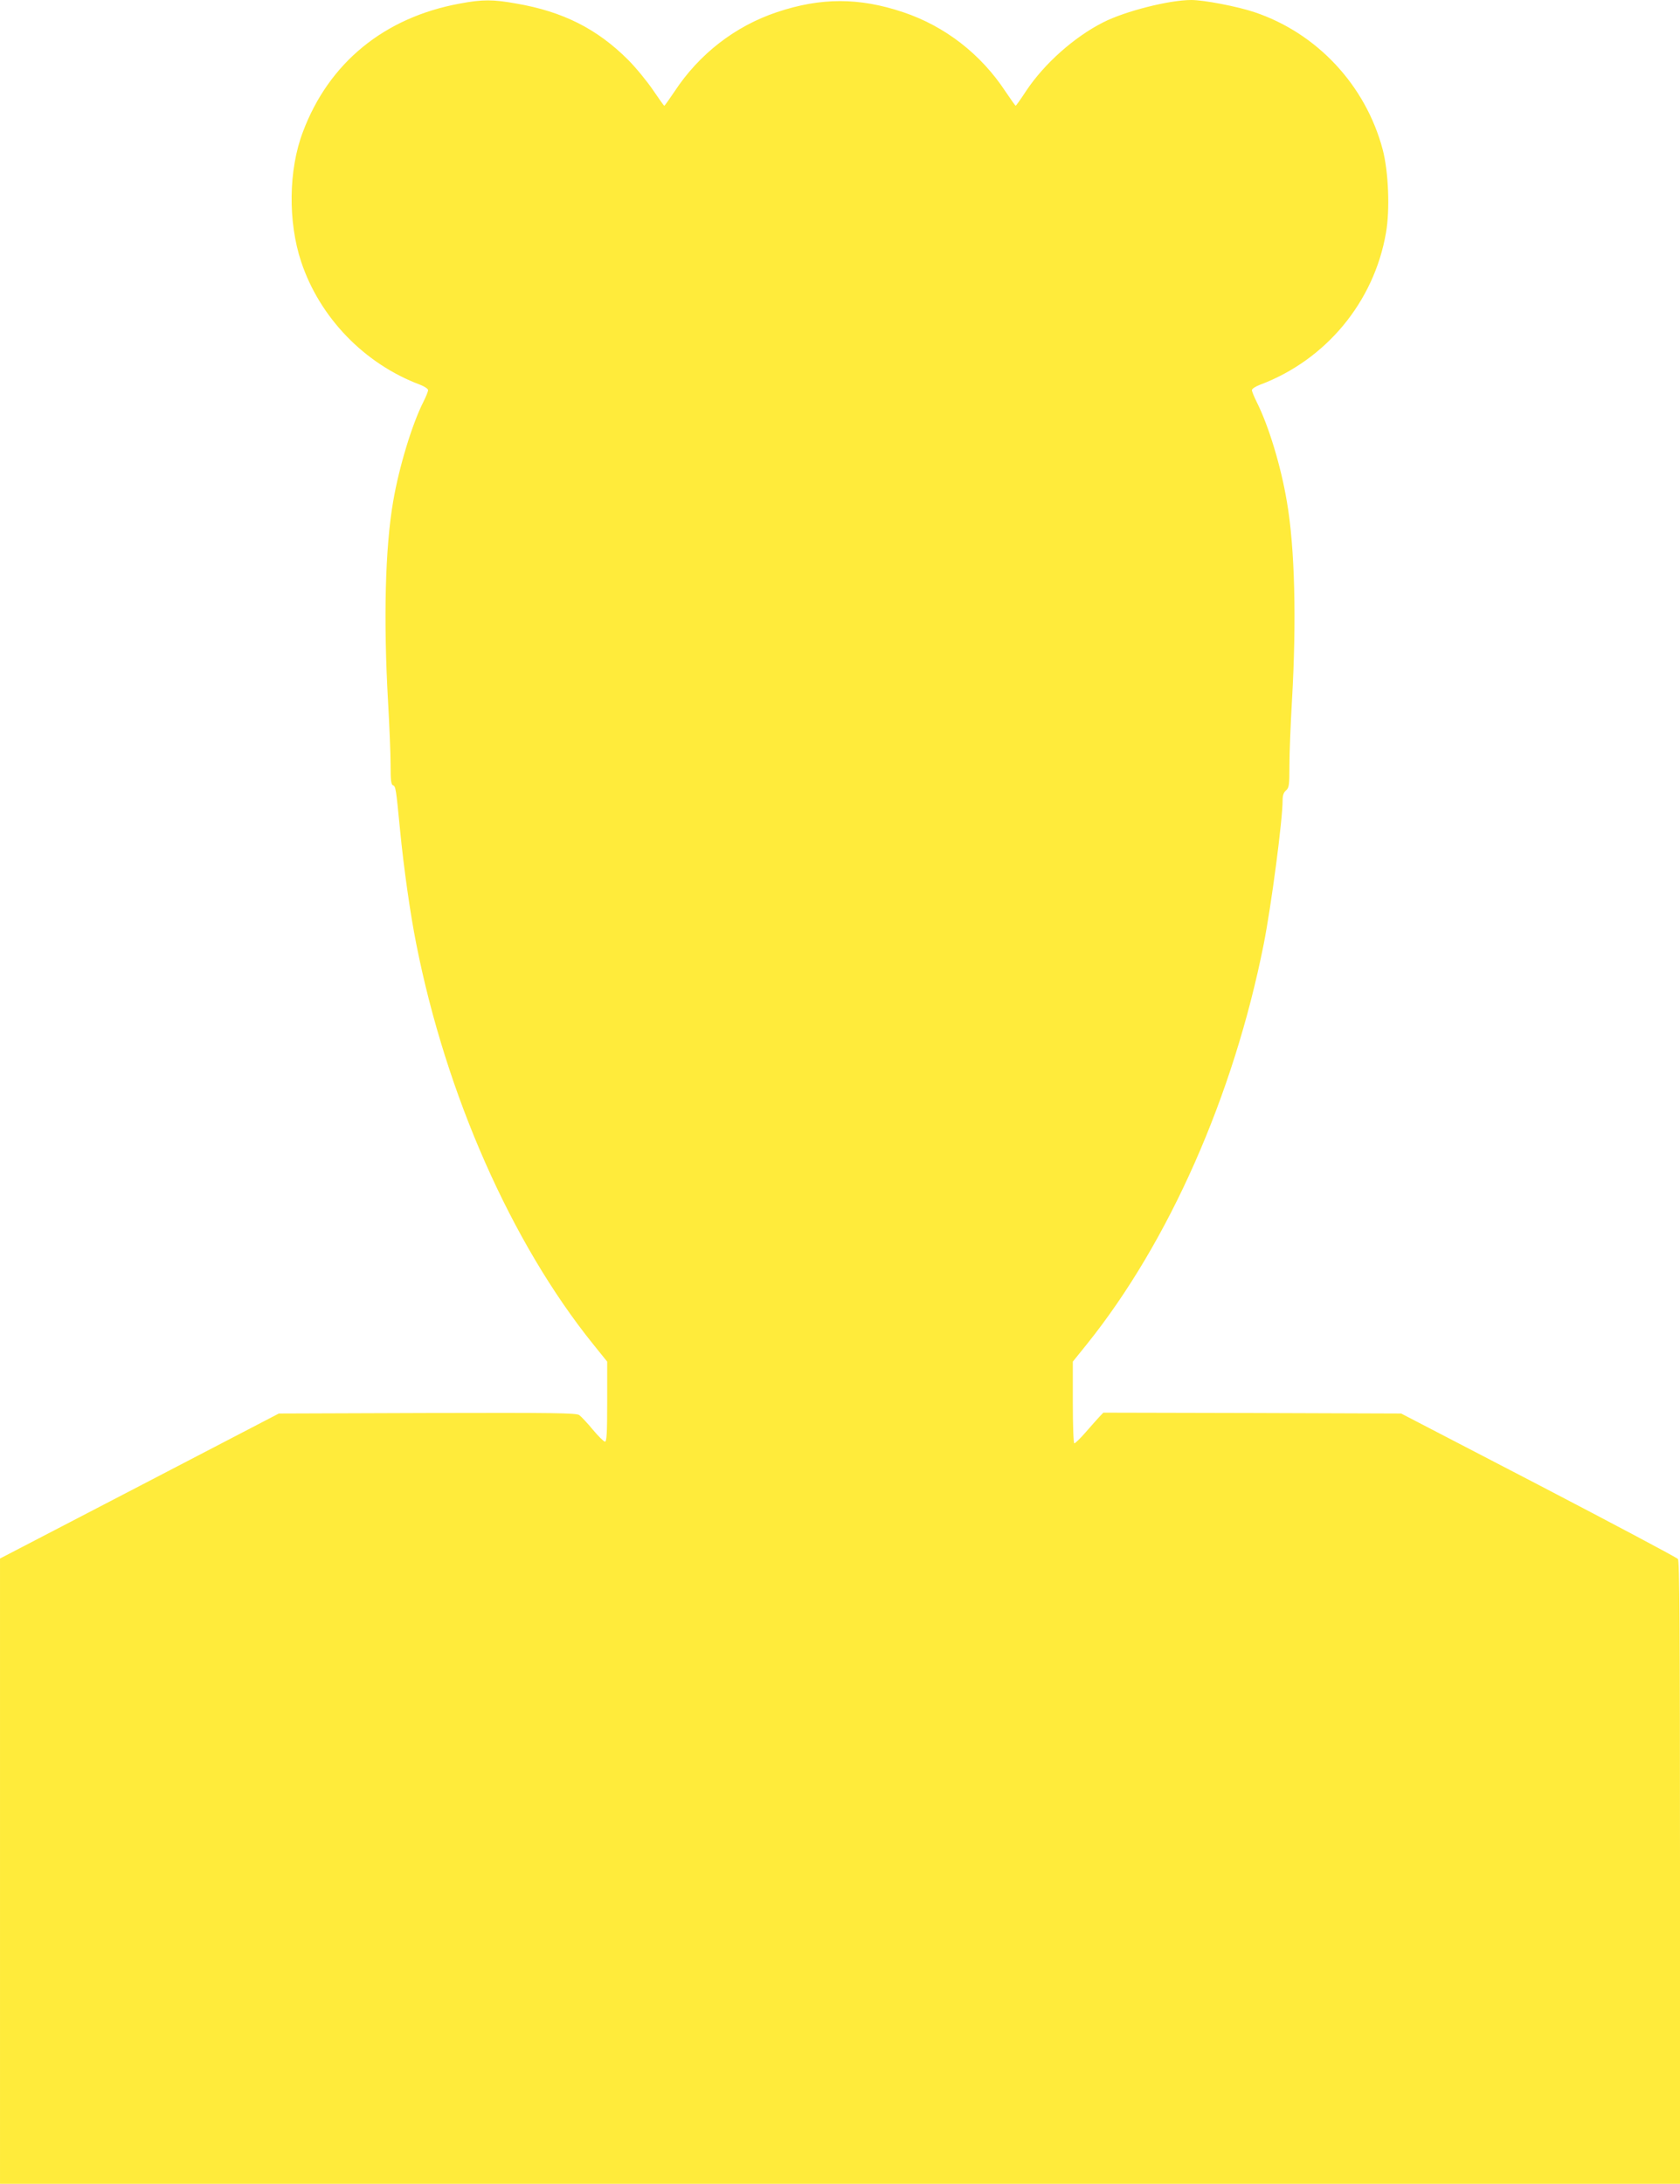
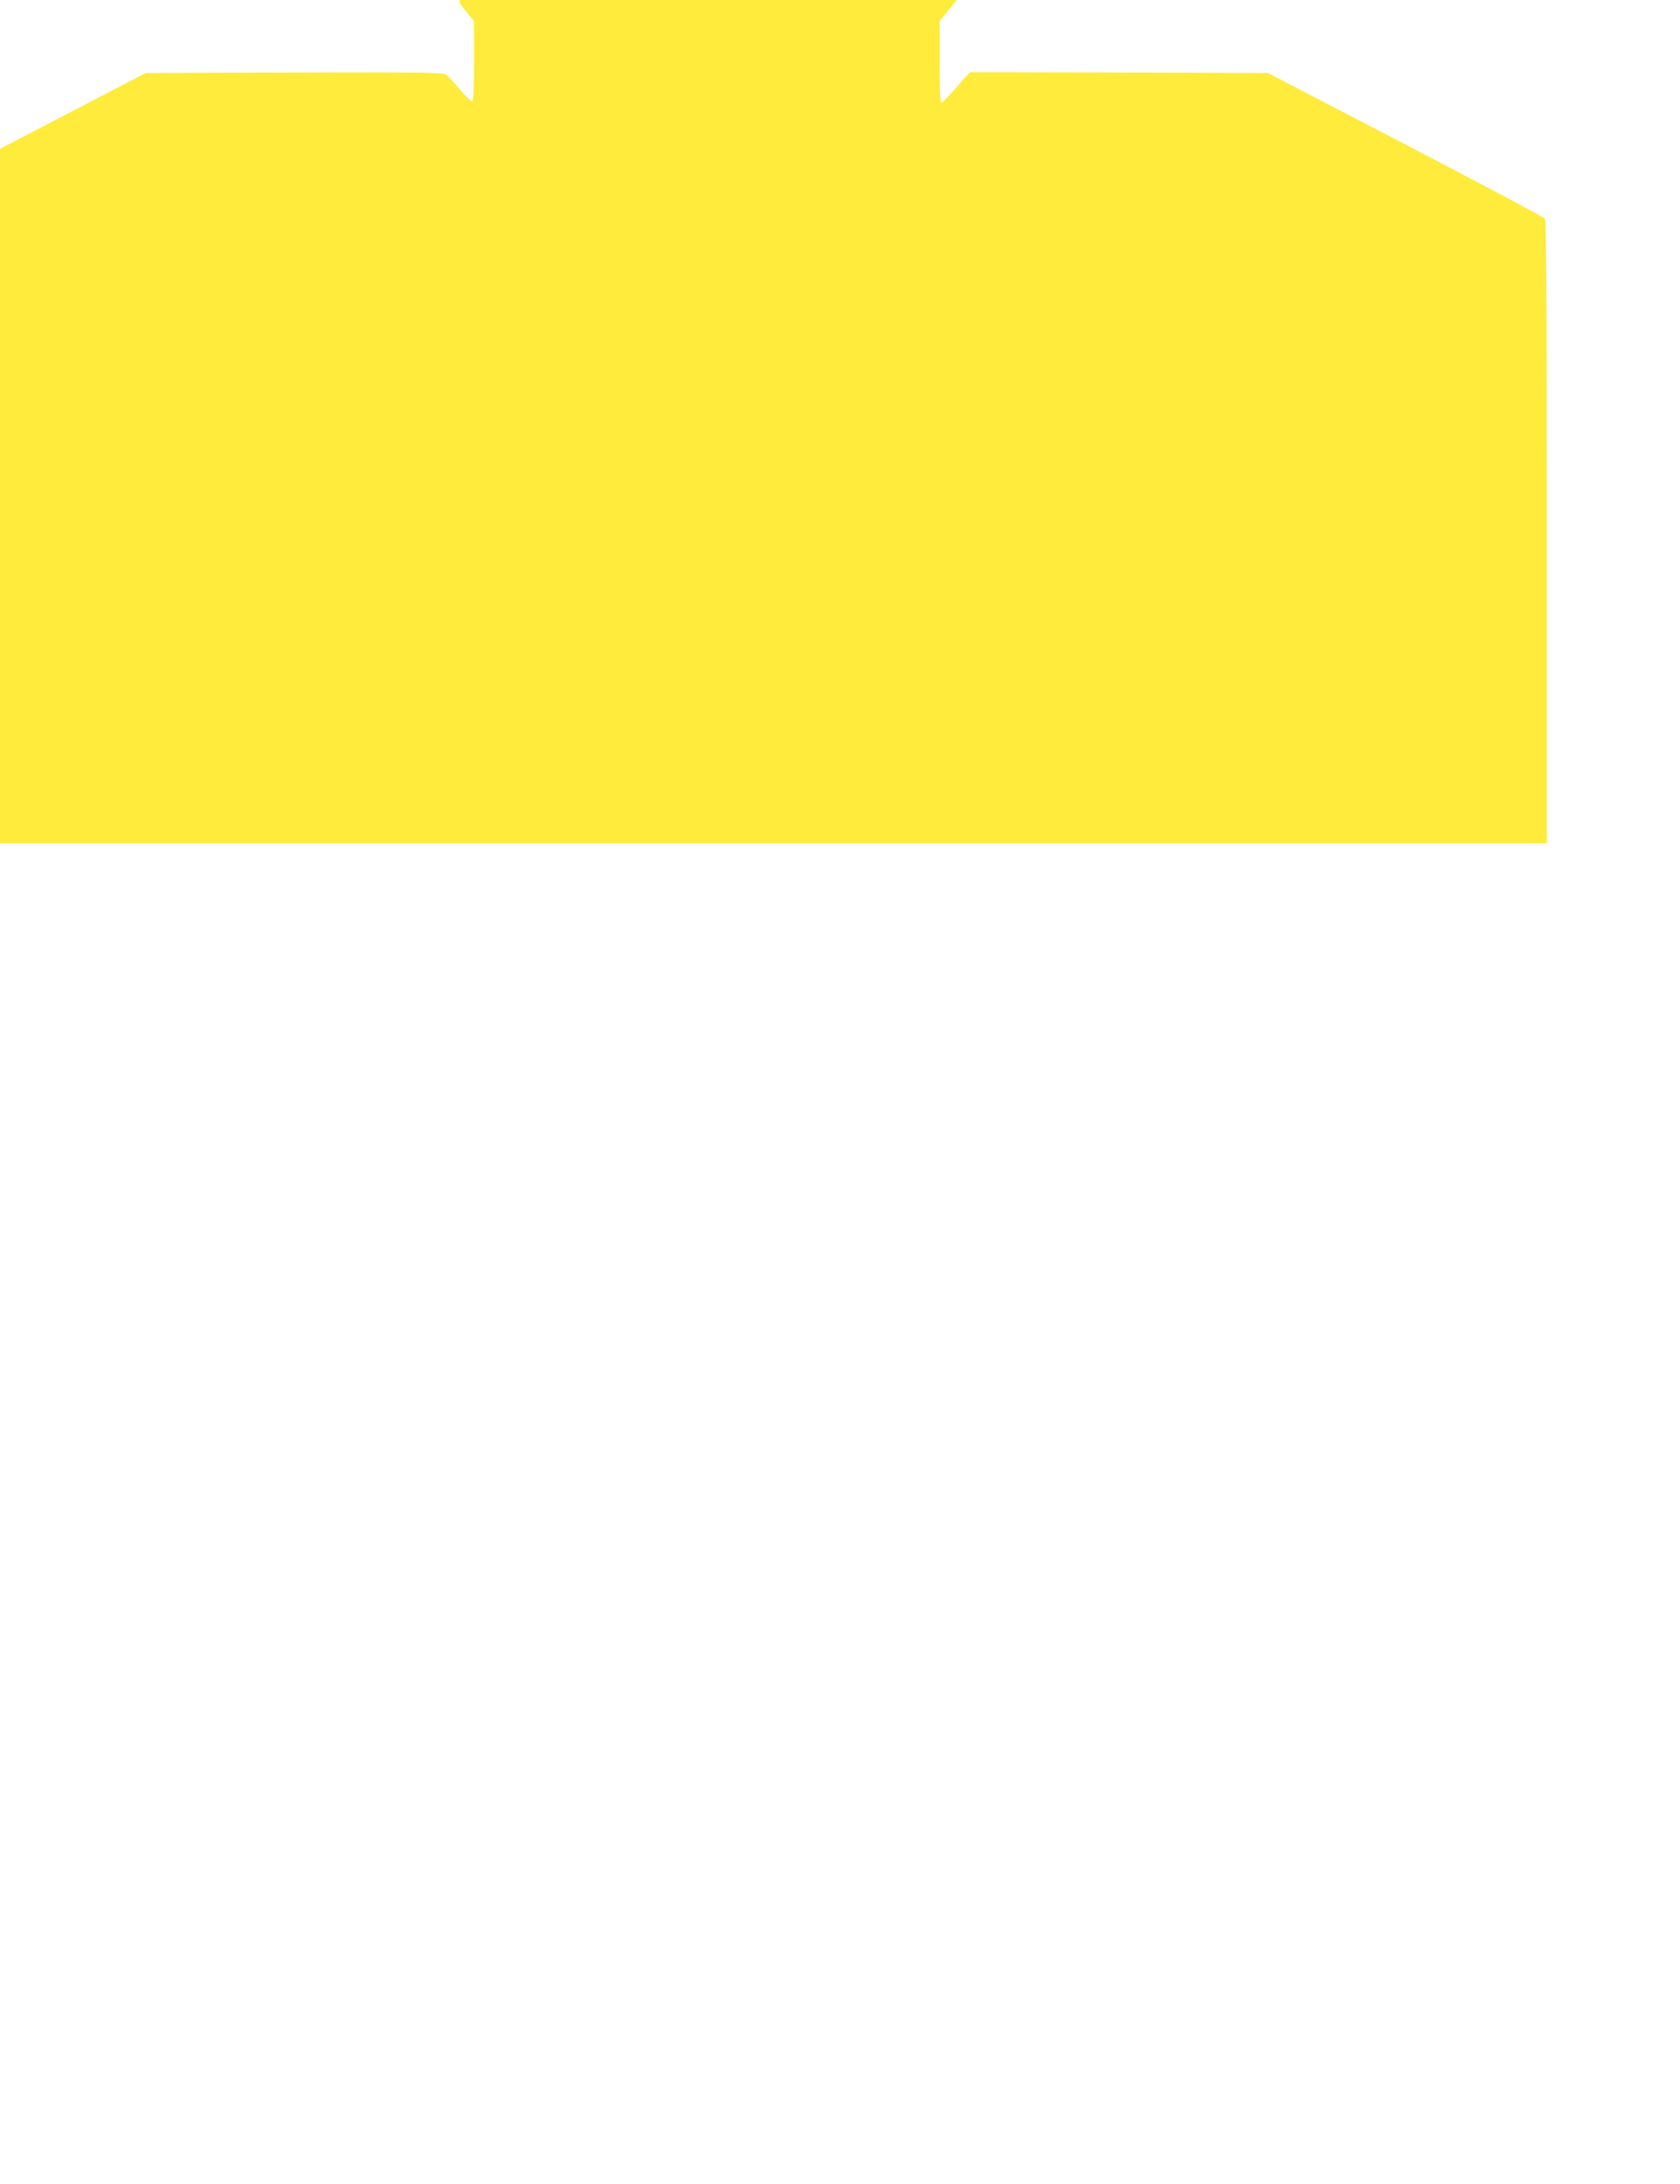
<svg xmlns="http://www.w3.org/2000/svg" version="1.0" width="985pt" height="1280pt" viewBox="0 0 985 1280" preserveAspectRatio="xMidYMid meet">
  <g transform="translate(0,1280) scale(0.1,-0.1)" fill="#ffeb3b" stroke="none">
-     <path d="M2696 12779 c-443 -81 -768 -347 -920 -752 -85 -223 -88 -528 -10 -762 109 -327 371 -598 697 -720 26 -10 47 -24 47 -32 0 -7 -12 -37 -26 -65 -68 -133 -145 -388 -179 -588 -47 -272 -57 -692 -30 -1170 8 -140 15 -307 15 -371 0 -92 3 -118 14 -122 16 -6 18 -19 41 -257 22 -226 60 -495 96 -675 175 -883 557 -1748 1036 -2343 l83 -103 0 -234 c0 -186 -3 -235 -13 -235 -7 0 -39 32 -71 70 -32 39 -68 77 -80 86 -20 12 -138 14 -892 12 l-869 -3 -817 -425 -818 -425 0 -1832 0 -1833 4925 0 4925 0 0 1823 c0 1443 -3 1826 -12 1839 -7 9 -375 204 -818 435 l-805 418 -873 3 -873 2 -22 -23 c-12 -13 -48 -53 -80 -90 -32 -37 -63 -67 -68 -67 -5 0 -9 98 -9 240 l0 239 83 103 c480 598 859 1454 1036 2343 45 228 111 728 111 845 0 28 6 45 20 57 18 16 20 30 20 148 0 71 7 243 15 380 27 469 17 894 -30 1165 -35 209 -107 444 -176 582 -16 32 -29 64 -29 71 0 8 21 22 48 32 386 145 668 485 738 890 24 135 15 358 -19 488 -100 377 -385 683 -753 806 -98 33 -296 71 -369 71 -129 0 -387 -65 -517 -131 -170 -86 -346 -243 -451 -401 -32 -49 -60 -88 -62 -88 -2 0 -29 38 -60 84 -144 219 -355 383 -601 465 -257 86 -481 86 -738 0 -246 -82 -457 -246 -601 -465 -31 -46 -58 -84 -60 -84 -3 0 -32 42 -67 93 -34 50 -100 131 -147 178 -181 180 -380 281 -653 328 -138 25 -199 25 -332 0z" />
+     <path d="M2696 12779 l83 -103 0 -234 c0 -186 -3 -235 -13 -235 -7 0 -39 32 -71 70 -32 39 -68 77 -80 86 -20 12 -138 14 -892 12 l-869 -3 -817 -425 -818 -425 0 -1832 0 -1833 4925 0 4925 0 0 1823 c0 1443 -3 1826 -12 1839 -7 9 -375 204 -818 435 l-805 418 -873 3 -873 2 -22 -23 c-12 -13 -48 -53 -80 -90 -32 -37 -63 -67 -68 -67 -5 0 -9 98 -9 240 l0 239 83 103 c480 598 859 1454 1036 2343 45 228 111 728 111 845 0 28 6 45 20 57 18 16 20 30 20 148 0 71 7 243 15 380 27 469 17 894 -30 1165 -35 209 -107 444 -176 582 -16 32 -29 64 -29 71 0 8 21 22 48 32 386 145 668 485 738 890 24 135 15 358 -19 488 -100 377 -385 683 -753 806 -98 33 -296 71 -369 71 -129 0 -387 -65 -517 -131 -170 -86 -346 -243 -451 -401 -32 -49 -60 -88 -62 -88 -2 0 -29 38 -60 84 -144 219 -355 383 -601 465 -257 86 -481 86 -738 0 -246 -82 -457 -246 -601 -465 -31 -46 -58 -84 -60 -84 -3 0 -32 42 -67 93 -34 50 -100 131 -147 178 -181 180 -380 281 -653 328 -138 25 -199 25 -332 0z" />
  </g>
</svg>